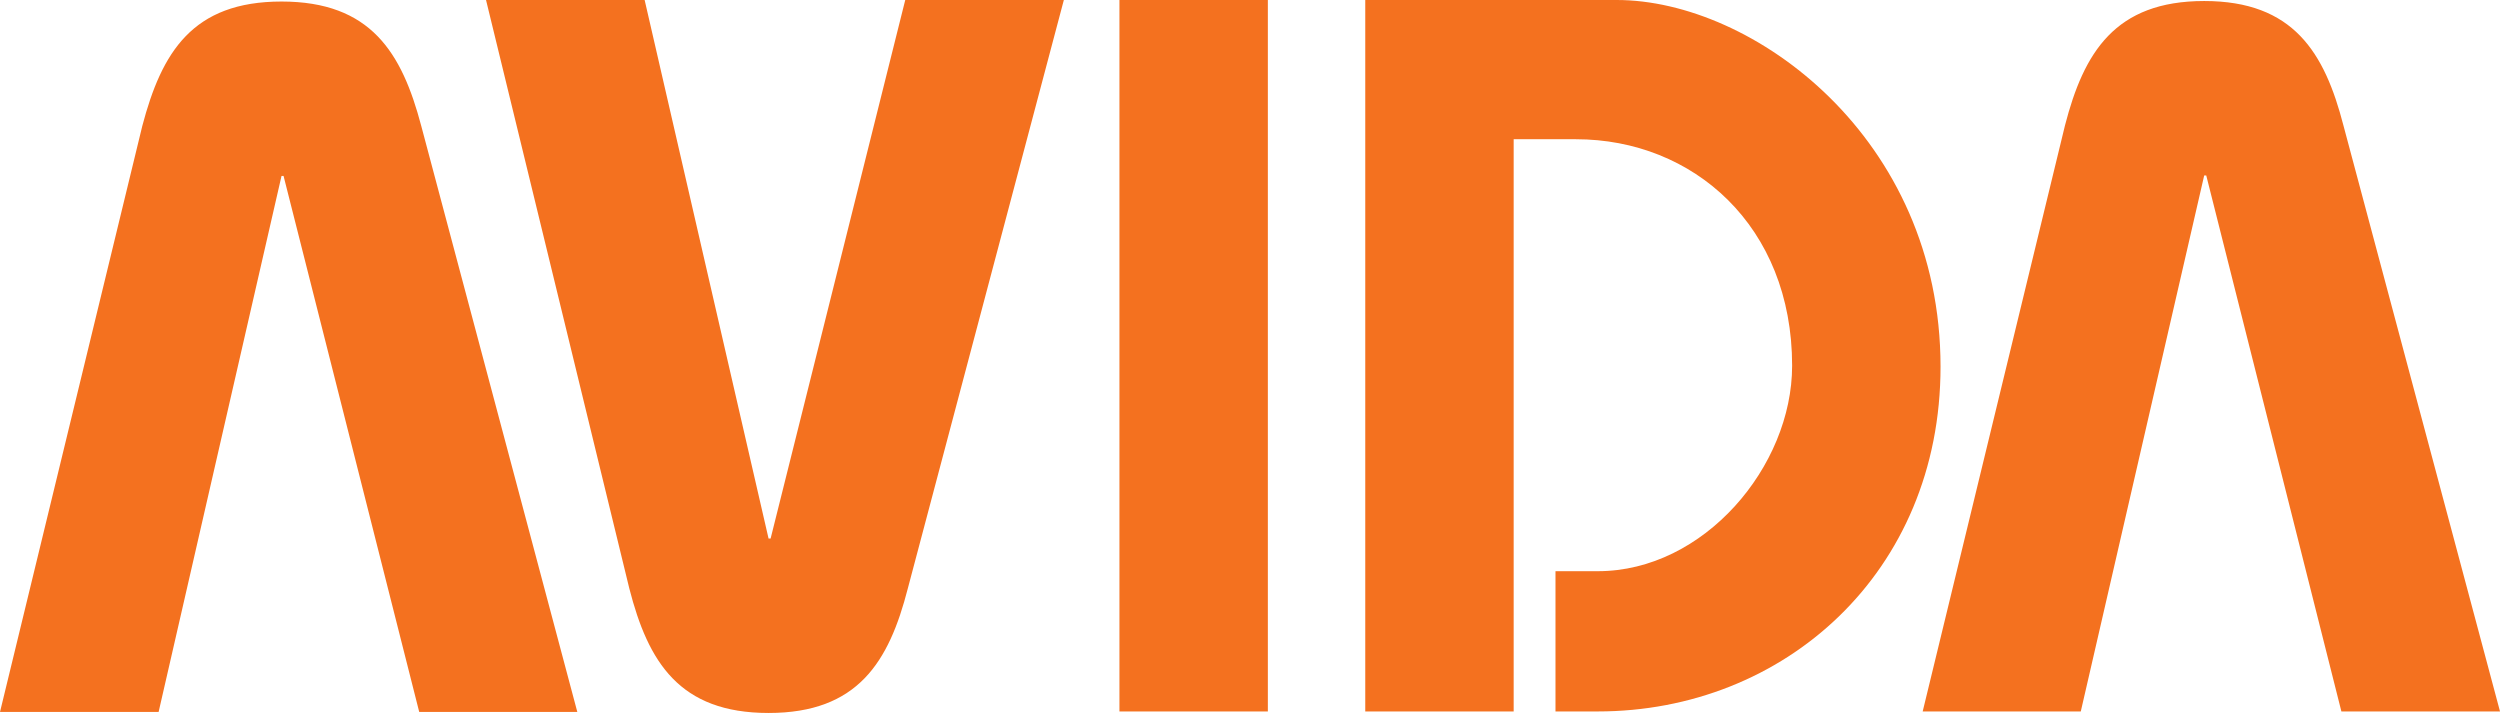
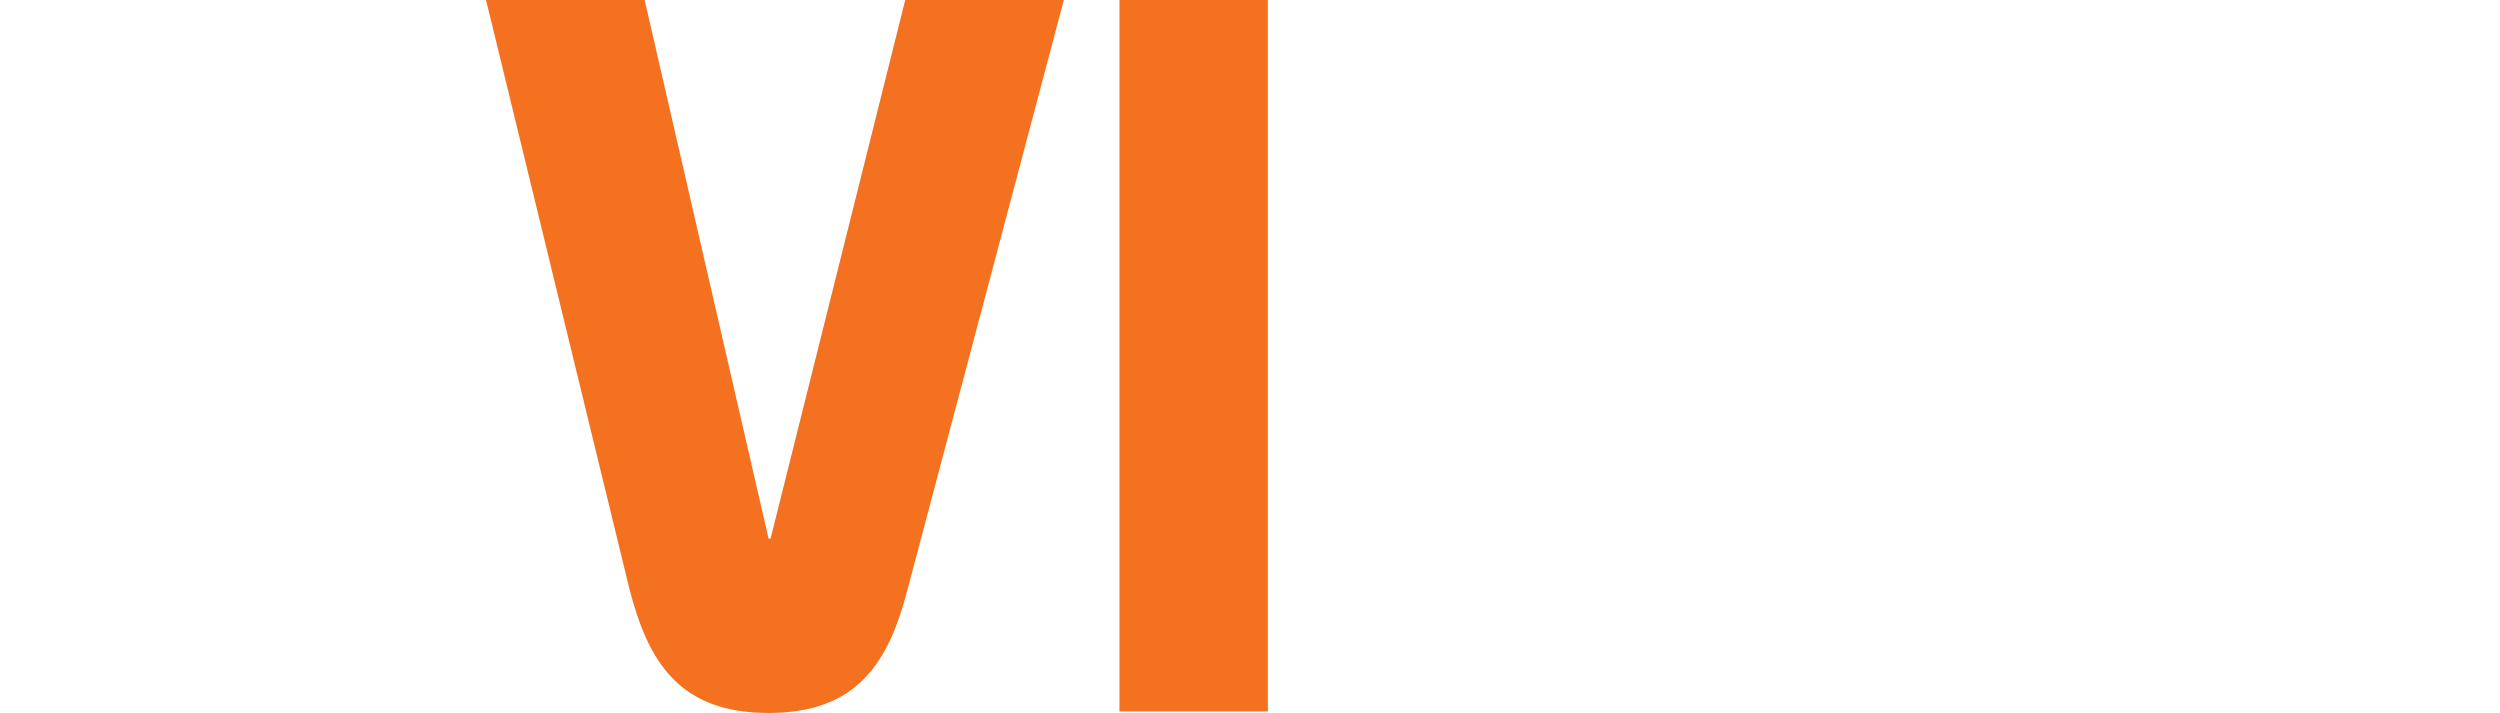
<svg xmlns="http://www.w3.org/2000/svg" id="Layer_1" data-name="Layer 1" viewBox="0 0 490.2 139.8">
  <defs>
    <style>.cls-1{fill:#f4711f;}</style>
  </defs>
  <path class="cls-1" d="M126.4,0l24.3,105.6h.4L177.5,0h31.1L178,115.4c-3.7,14.4-9.8,24.4-27.3,24.4s-23.6-10-27.3-24.4L95.3,0h31.1m93.1,139.5V0h29.1V139.5H219.5" transform="translate(0 0)" />
-   <path class="cls-1" d="M267.7,139.5V0H317c26.7,0,63.5,27,63.5,71.9,0,40.4-30.7,67.6-67.2,67.6H305V112h8.3c20.8,0,38.1-20.5,38.1-40.3,0-27.4-19.4-44.4-42.4-44.4H296.8V139.5H267.7M0,139.6,27.9,24.7C31.7,10.3,37.7.3,55.2.3s23.6,10,27.4,24.4l30.6,114.9h-31L55.6,34.5h-.4L31.1,139.6H0m377-.1L404.9,24.6C408.6,10.3,414.7.2,432.2.2s23.6,10.1,27.3,24.4l30.7,114.9H459.1L432.6,34.4h-.4L408,139.5H377" transform="translate(0 0)" />
</svg>